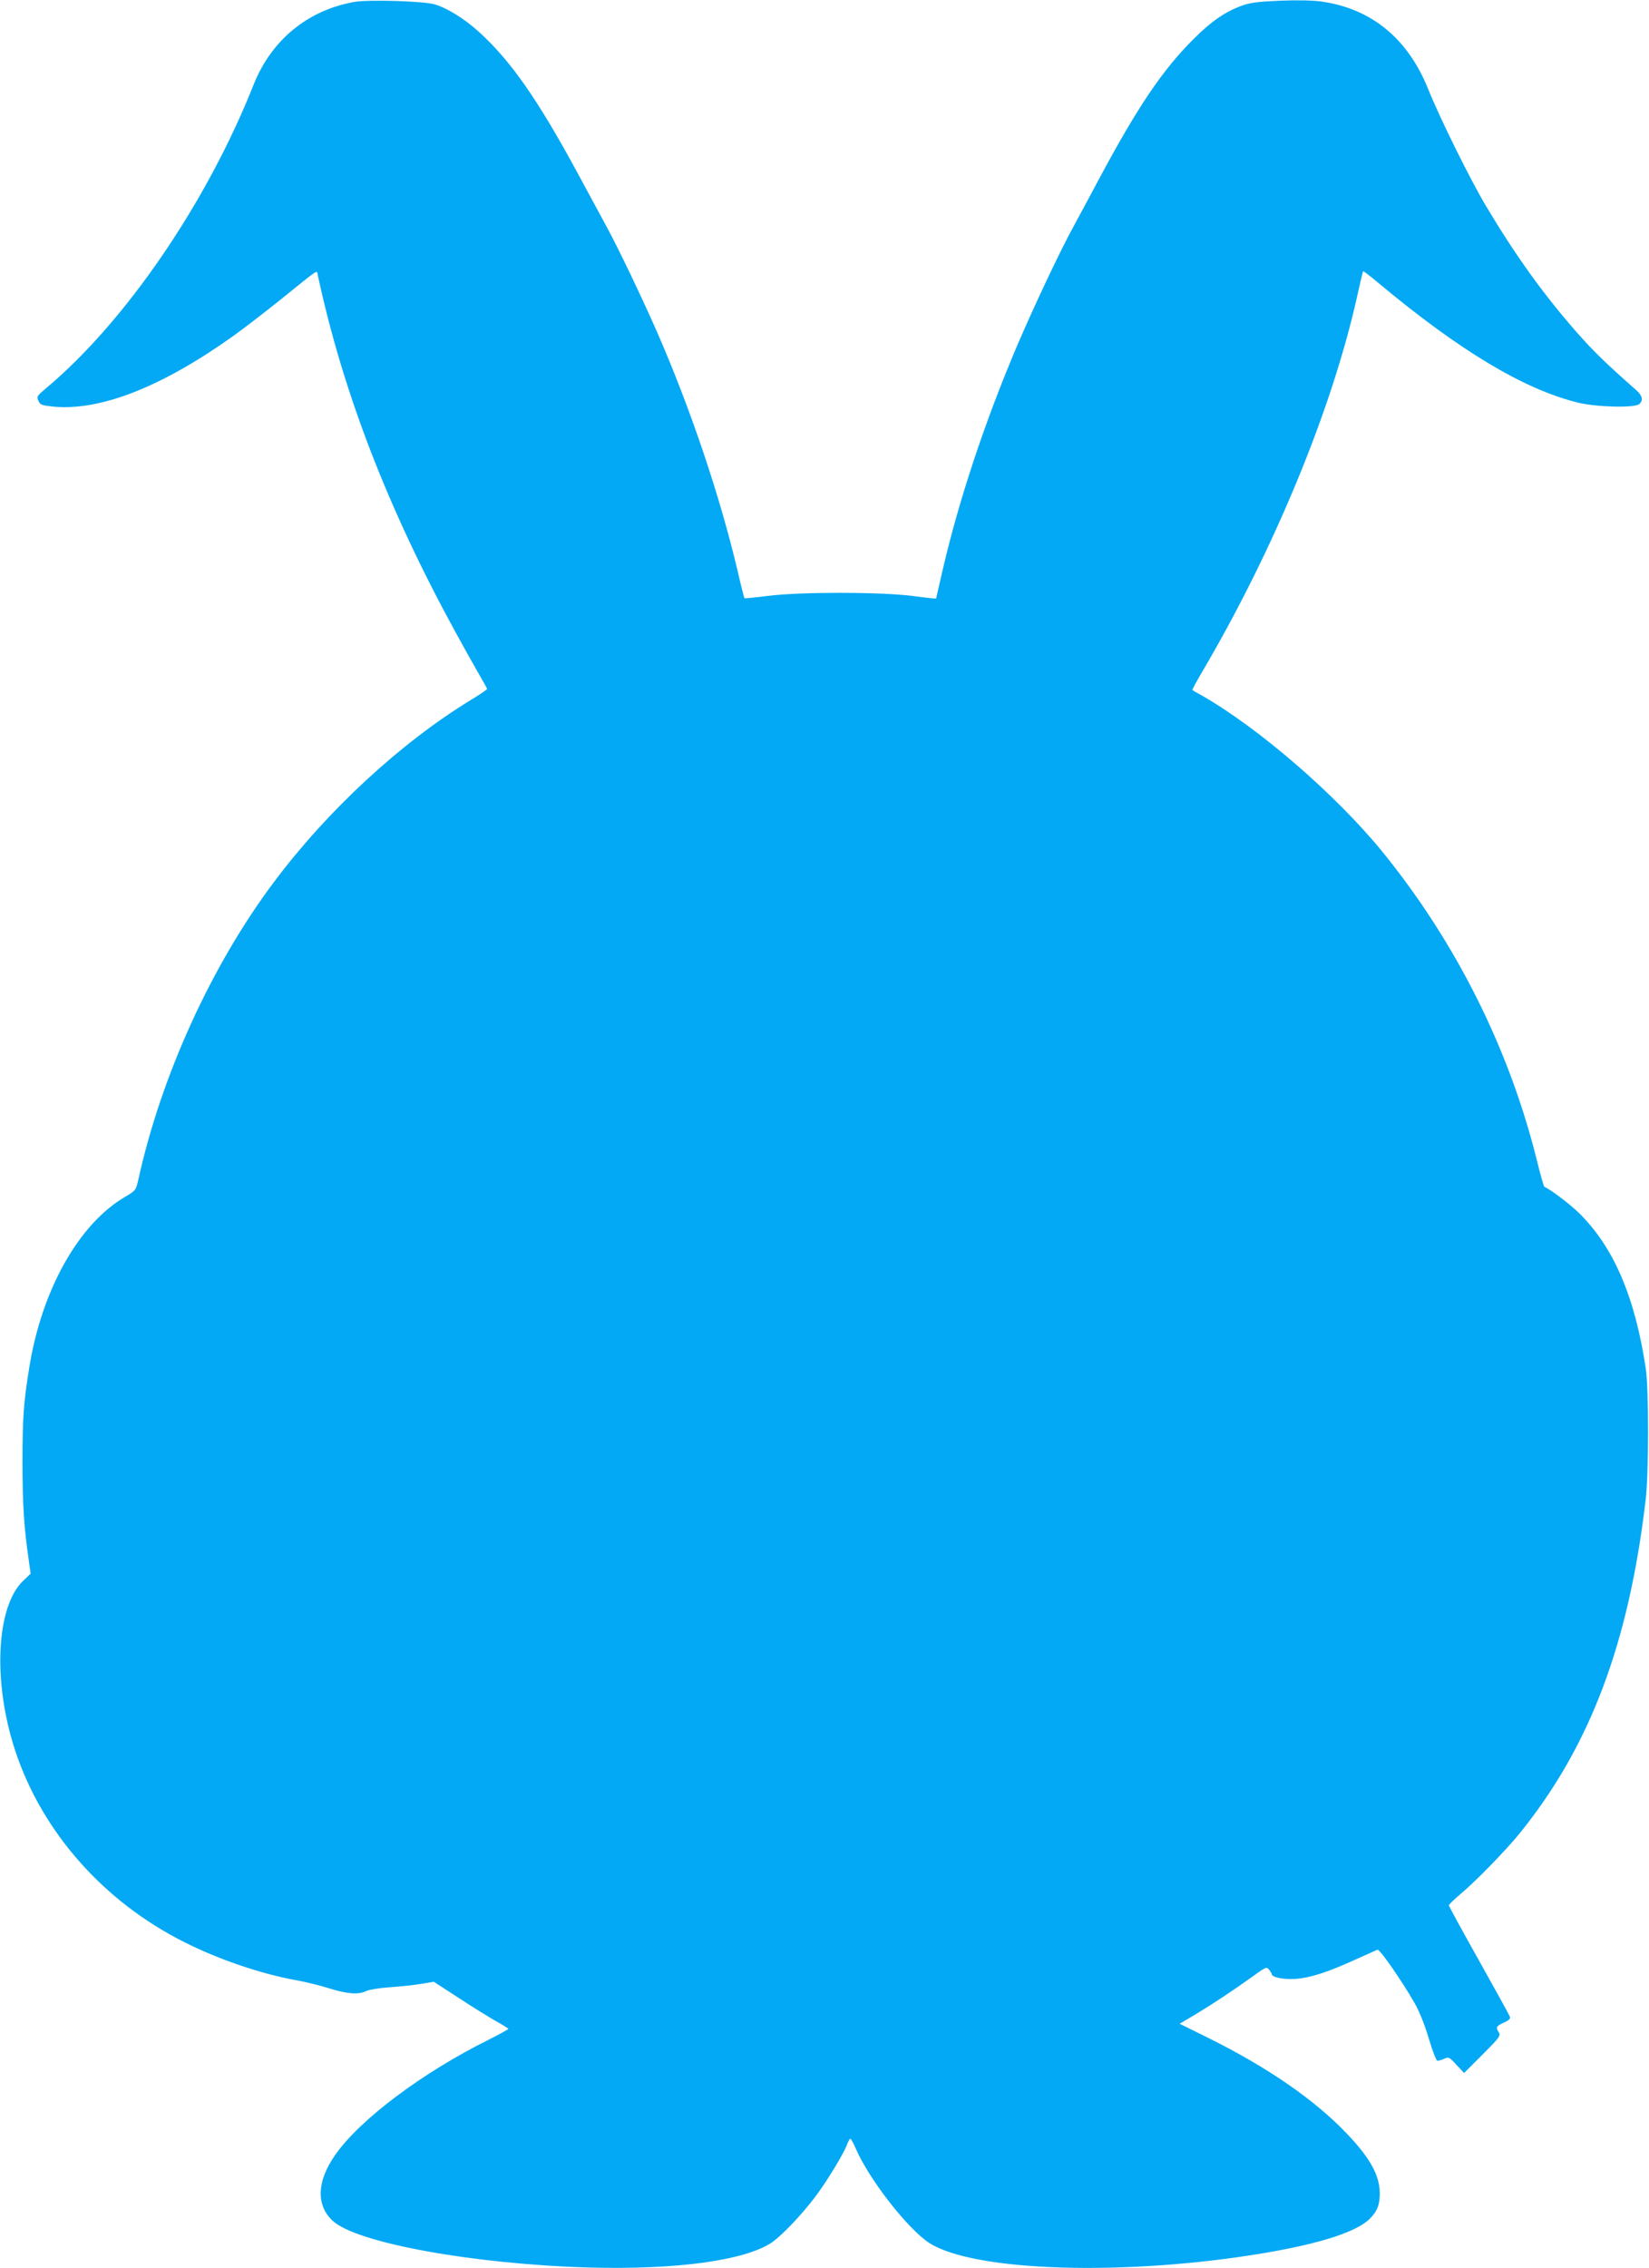
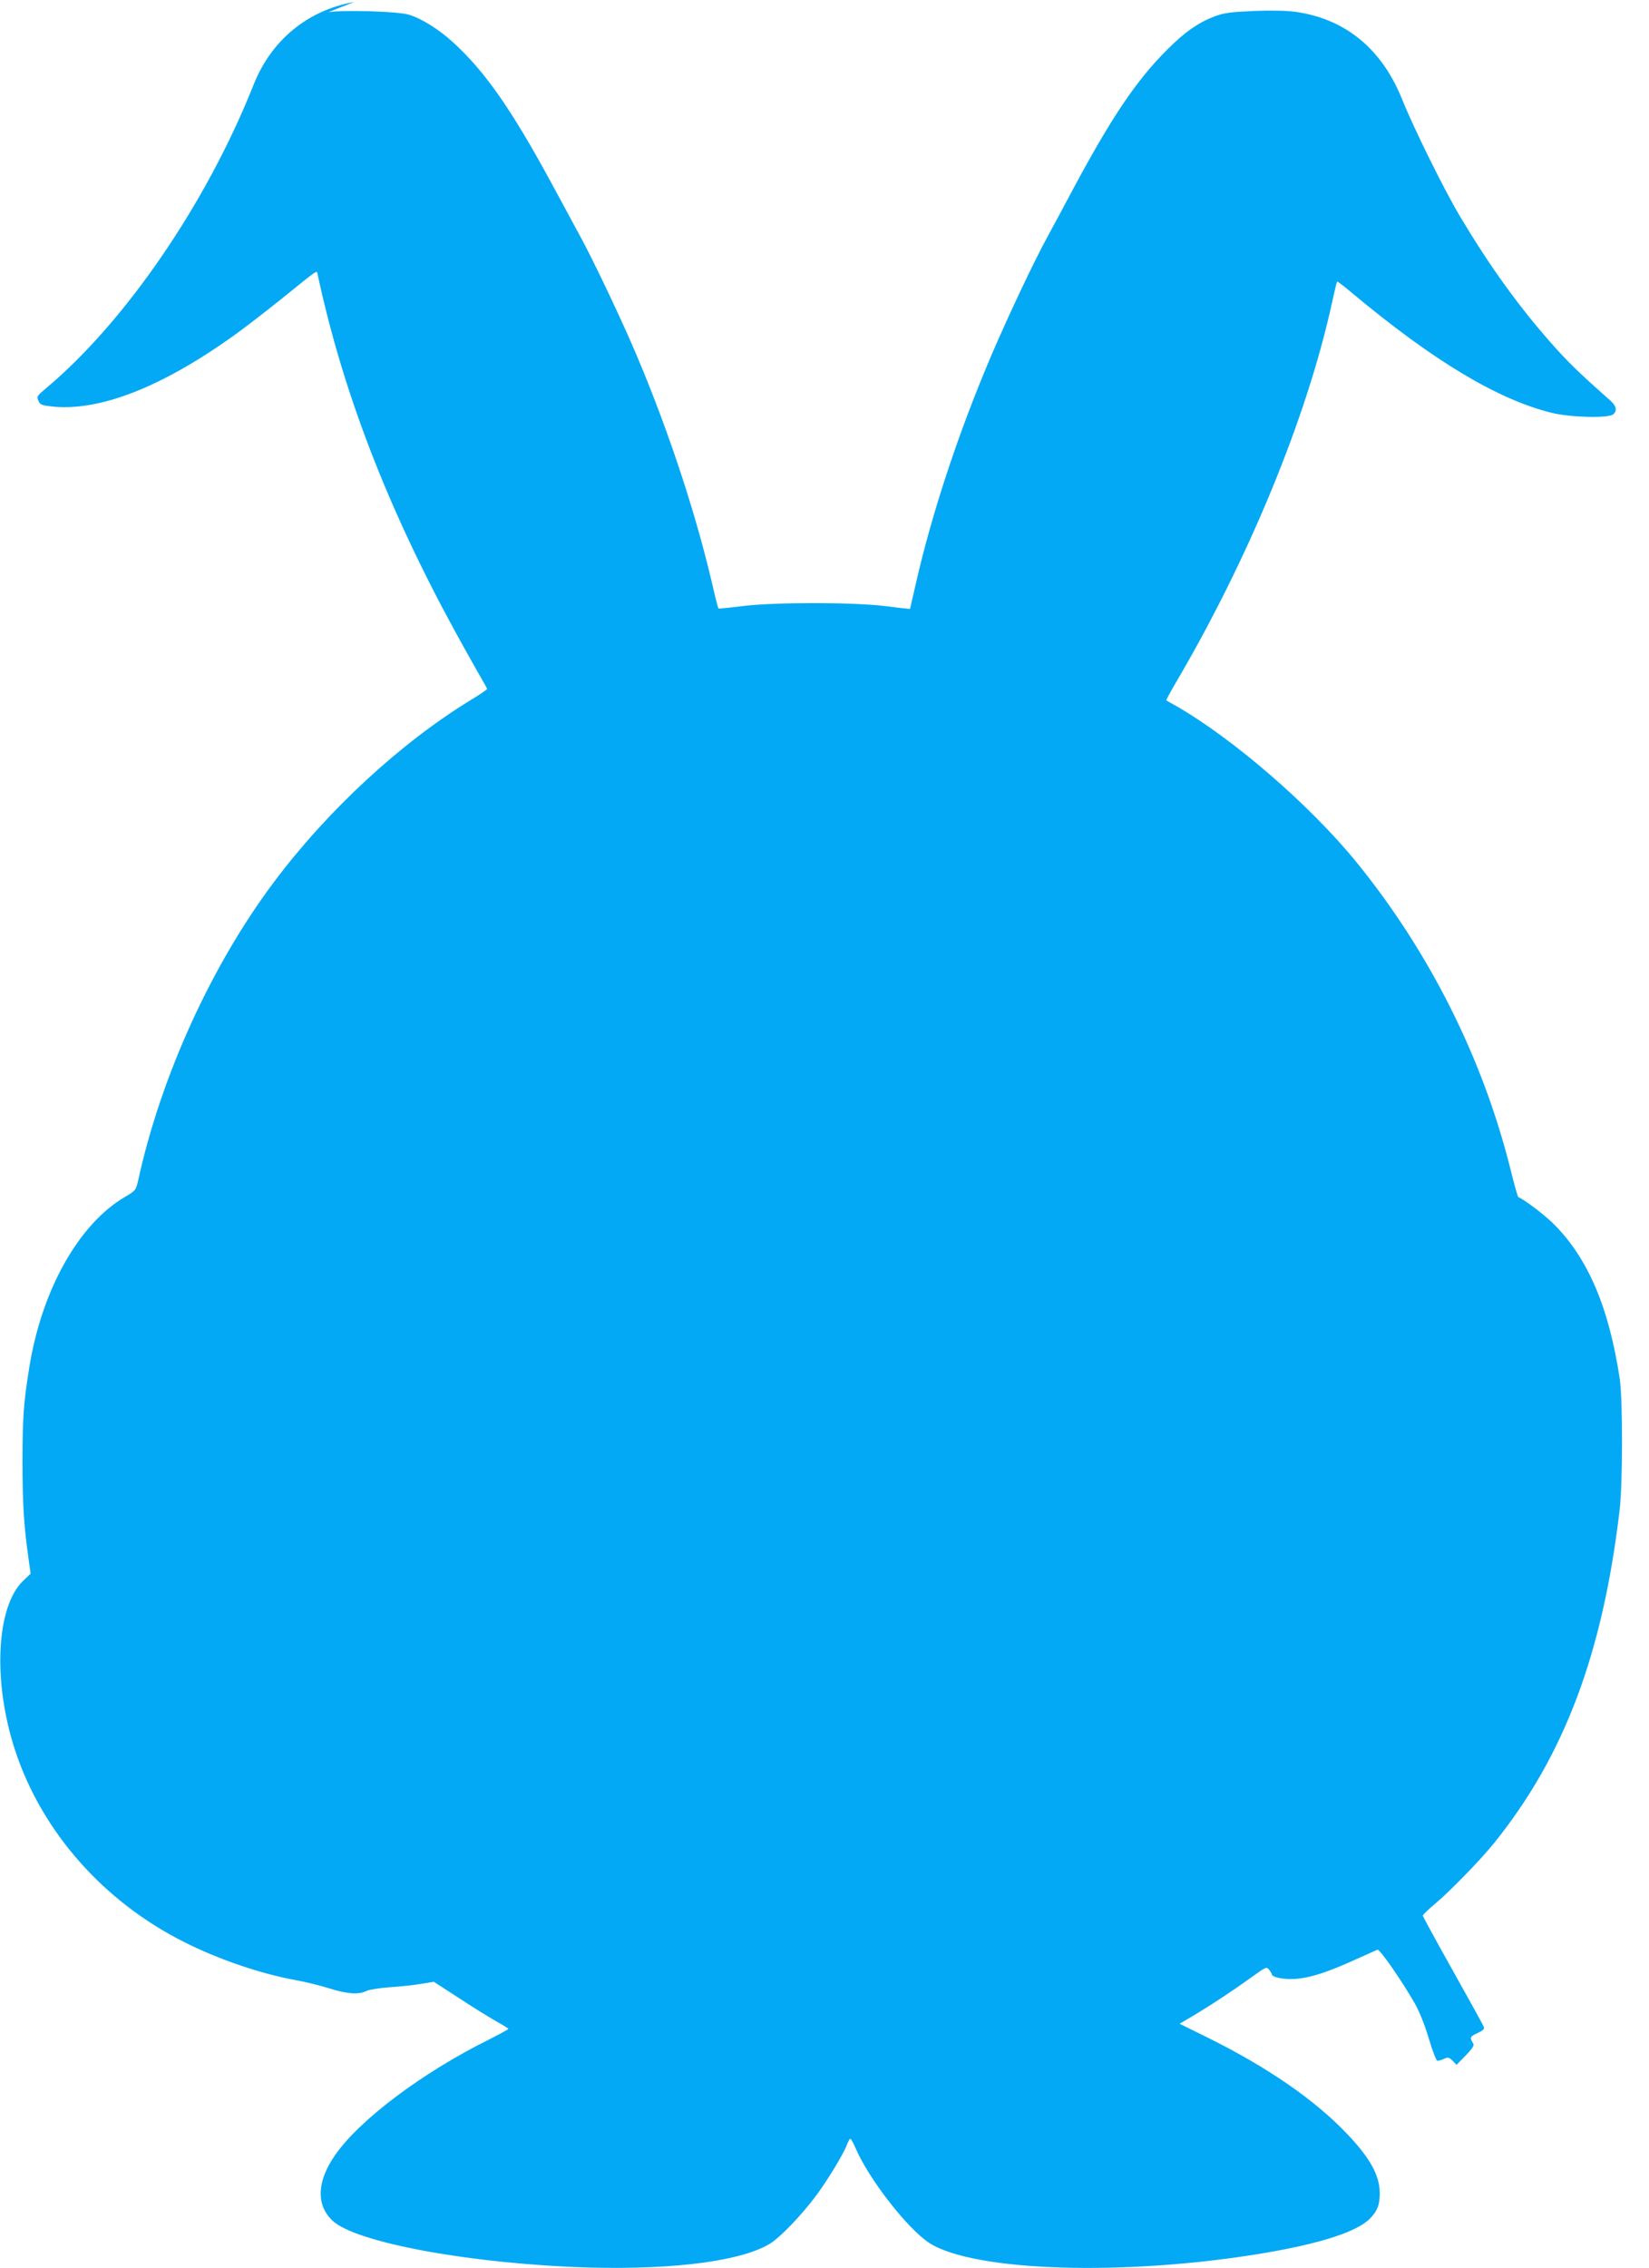
<svg xmlns="http://www.w3.org/2000/svg" version="1.0" width="931pt" height="1280pt" viewBox="0 0 931 1280" preserveAspectRatio="xMidYMid meet">
  <g transform="translate(0,1280) scale(0.1,-0.1)" fill="#03a9f4" stroke="none">
-     <path d="M2000 12789 c-264 -47 -469 -216 -569 -469 -264 -665 -723 -1336 -1171 -1711 -51 -43 -54 -47 -43 -71 10 -23 19 -26 87 -33 265 -24 611 112 1013 399 54 38 174 131 267 205 224 181 204 168 210 139 142 -661 395 -1317 779 -2018 49 -90 110 -198 133 -238 24 -41 44 -77 44 -80 0 -4 -42 -32 -93 -63 -396 -242 -807 -622 -1109 -1025 -354 -471 -640 -1099 -768 -1686 -13 -55 -15 -58 -75 -93 -260 -153 -468 -522 -539 -958 -33 -202 -39 -291 -39 -537 0 -239 8 -365 35 -553 l11 -78 -43 -41 c-152 -146 -172 -571 -44 -958 151 -458 499 -852 954 -1080 194 -98 429 -178 630 -215 52 -9 137 -30 188 -46 101 -32 168 -37 210 -15 15 7 74 17 132 21 58 4 137 12 177 19 l72 12 139 -90 c76 -50 171 -109 210 -131 39 -22 72 -42 72 -45 0 -3 -48 -29 -107 -59 -378 -187 -735 -455 -873 -656 -101 -146 -106 -279 -13 -367 133 -126 800 -247 1458 -265 486 -12 861 39 1017 138 57 37 173 158 251 262 66 87 161 244 179 294 7 18 15 33 19 33 3 0 17 -24 29 -52 74 -174 295 -458 418 -537 254 -162 1112 -187 1890 -56 324 55 528 122 599 197 40 42 53 76 53 141 -1 101 -54 197 -185 335 -182 191 -446 374 -787 543 l-158 78 88 52 c106 64 210 133 320 212 79 57 83 59 97 41 8 -10 15 -22 15 -25 1 -18 66 -31 133 -27 84 6 181 37 339 109 62 28 118 53 125 56 12 5 134 -170 210 -302 25 -43 56 -120 79 -197 23 -77 43 -128 50 -128 7 0 25 5 39 12 24 11 29 8 68 -35 l43 -46 104 104 c95 95 104 107 92 125 -18 30 -15 35 28 55 29 13 39 23 35 33 -3 9 -82 152 -175 318 -94 167 -170 307 -170 311 0 5 31 35 68 66 84 70 257 248 333 342 397 492 614 1068 710 1880 18 149 18 622 1 740 -61 407 -182 689 -380 882 -53 51 -160 132 -193 145 -3 2 -23 71 -43 153 -156 628 -458 1230 -872 1739 -262 321 -698 698 -1019 881 -27 15 -52 29 -53 31 -2 1 20 42 48 90 413 700 743 1499 885 2144 15 69 29 127 31 129 2 2 40 -27 85 -65 459 -383 822 -601 1127 -676 105 -26 319 -31 346 -9 25 21 19 48 -16 79 -178 157 -244 222 -339 330 -185 211 -342 429 -508 707 -90 150 -263 501 -327 660 -114 286 -320 456 -602 496 -48 7 -137 9 -236 5 -133 -6 -169 -11 -223 -31 -91 -35 -166 -87 -264 -185 -176 -175 -316 -383 -534 -790 -48 -91 -114 -212 -145 -270 -74 -134 -221 -446 -315 -665 -183 -429 -335 -886 -426 -1285 -18 -80 -34 -146 -34 -148 -1 -1 -62 5 -136 15 -184 23 -632 23 -814 0 -71 -9 -131 -15 -132 -13 -2 2 -19 68 -37 147 -100 426 -267 922 -458 1359 -87 197 -215 465 -283 590 -34 63 -109 201 -165 305 -225 415 -376 631 -555 794 -81 74 -179 135 -250 156 -61 19 -376 28 -455 14z" />
+     <path d="M2000 12789 c-264 -47 -469 -216 -569 -469 -264 -665 -723 -1336 -1171 -1711 -51 -43 -54 -47 -43 -71 10 -23 19 -26 87 -33 265 -24 611 112 1013 399 54 38 174 131 267 205 224 181 204 168 210 139 142 -661 395 -1317 779 -2018 49 -90 110 -198 133 -238 24 -41 44 -77 44 -80 0 -4 -42 -32 -93 -63 -396 -242 -807 -622 -1109 -1025 -354 -471 -640 -1099 -768 -1686 -13 -55 -15 -58 -75 -93 -260 -153 -468 -522 -539 -958 -33 -202 -39 -291 -39 -537 0 -239 8 -365 35 -553 l11 -78 -43 -41 c-152 -146 -172 -571 -44 -958 151 -458 499 -852 954 -1080 194 -98 429 -178 630 -215 52 -9 137 -30 188 -46 101 -32 168 -37 210 -15 15 7 74 17 132 21 58 4 137 12 177 19 l72 12 139 -90 c76 -50 171 -109 210 -131 39 -22 72 -42 72 -45 0 -3 -48 -29 -107 -59 -378 -187 -735 -455 -873 -656 -101 -146 -106 -279 -13 -367 133 -126 800 -247 1458 -265 486 -12 861 39 1017 138 57 37 173 158 251 262 66 87 161 244 179 294 7 18 15 33 19 33 3 0 17 -24 29 -52 74 -174 295 -458 418 -537 254 -162 1112 -187 1890 -56 324 55 528 122 599 197 40 42 53 76 53 141 -1 101 -54 197 -185 335 -182 191 -446 374 -787 543 l-158 78 88 52 c106 64 210 133 320 212 79 57 83 59 97 41 8 -10 15 -22 15 -25 1 -18 66 -31 133 -27 84 6 181 37 339 109 62 28 118 53 125 56 12 5 134 -170 210 -302 25 -43 56 -120 79 -197 23 -77 43 -128 50 -128 7 0 25 5 39 12 24 11 29 8 68 -35 c95 95 104 107 92 125 -18 30 -15 35 28 55 29 13 39 23 35 33 -3 9 -82 152 -175 318 -94 167 -170 307 -170 311 0 5 31 35 68 66 84 70 257 248 333 342 397 492 614 1068 710 1880 18 149 18 622 1 740 -61 407 -182 689 -380 882 -53 51 -160 132 -193 145 -3 2 -23 71 -43 153 -156 628 -458 1230 -872 1739 -262 321 -698 698 -1019 881 -27 15 -52 29 -53 31 -2 1 20 42 48 90 413 700 743 1499 885 2144 15 69 29 127 31 129 2 2 40 -27 85 -65 459 -383 822 -601 1127 -676 105 -26 319 -31 346 -9 25 21 19 48 -16 79 -178 157 -244 222 -339 330 -185 211 -342 429 -508 707 -90 150 -263 501 -327 660 -114 286 -320 456 -602 496 -48 7 -137 9 -236 5 -133 -6 -169 -11 -223 -31 -91 -35 -166 -87 -264 -185 -176 -175 -316 -383 -534 -790 -48 -91 -114 -212 -145 -270 -74 -134 -221 -446 -315 -665 -183 -429 -335 -886 -426 -1285 -18 -80 -34 -146 -34 -148 -1 -1 -62 5 -136 15 -184 23 -632 23 -814 0 -71 -9 -131 -15 -132 -13 -2 2 -19 68 -37 147 -100 426 -267 922 -458 1359 -87 197 -215 465 -283 590 -34 63 -109 201 -165 305 -225 415 -376 631 -555 794 -81 74 -179 135 -250 156 -61 19 -376 28 -455 14z" />
  </g>
</svg>